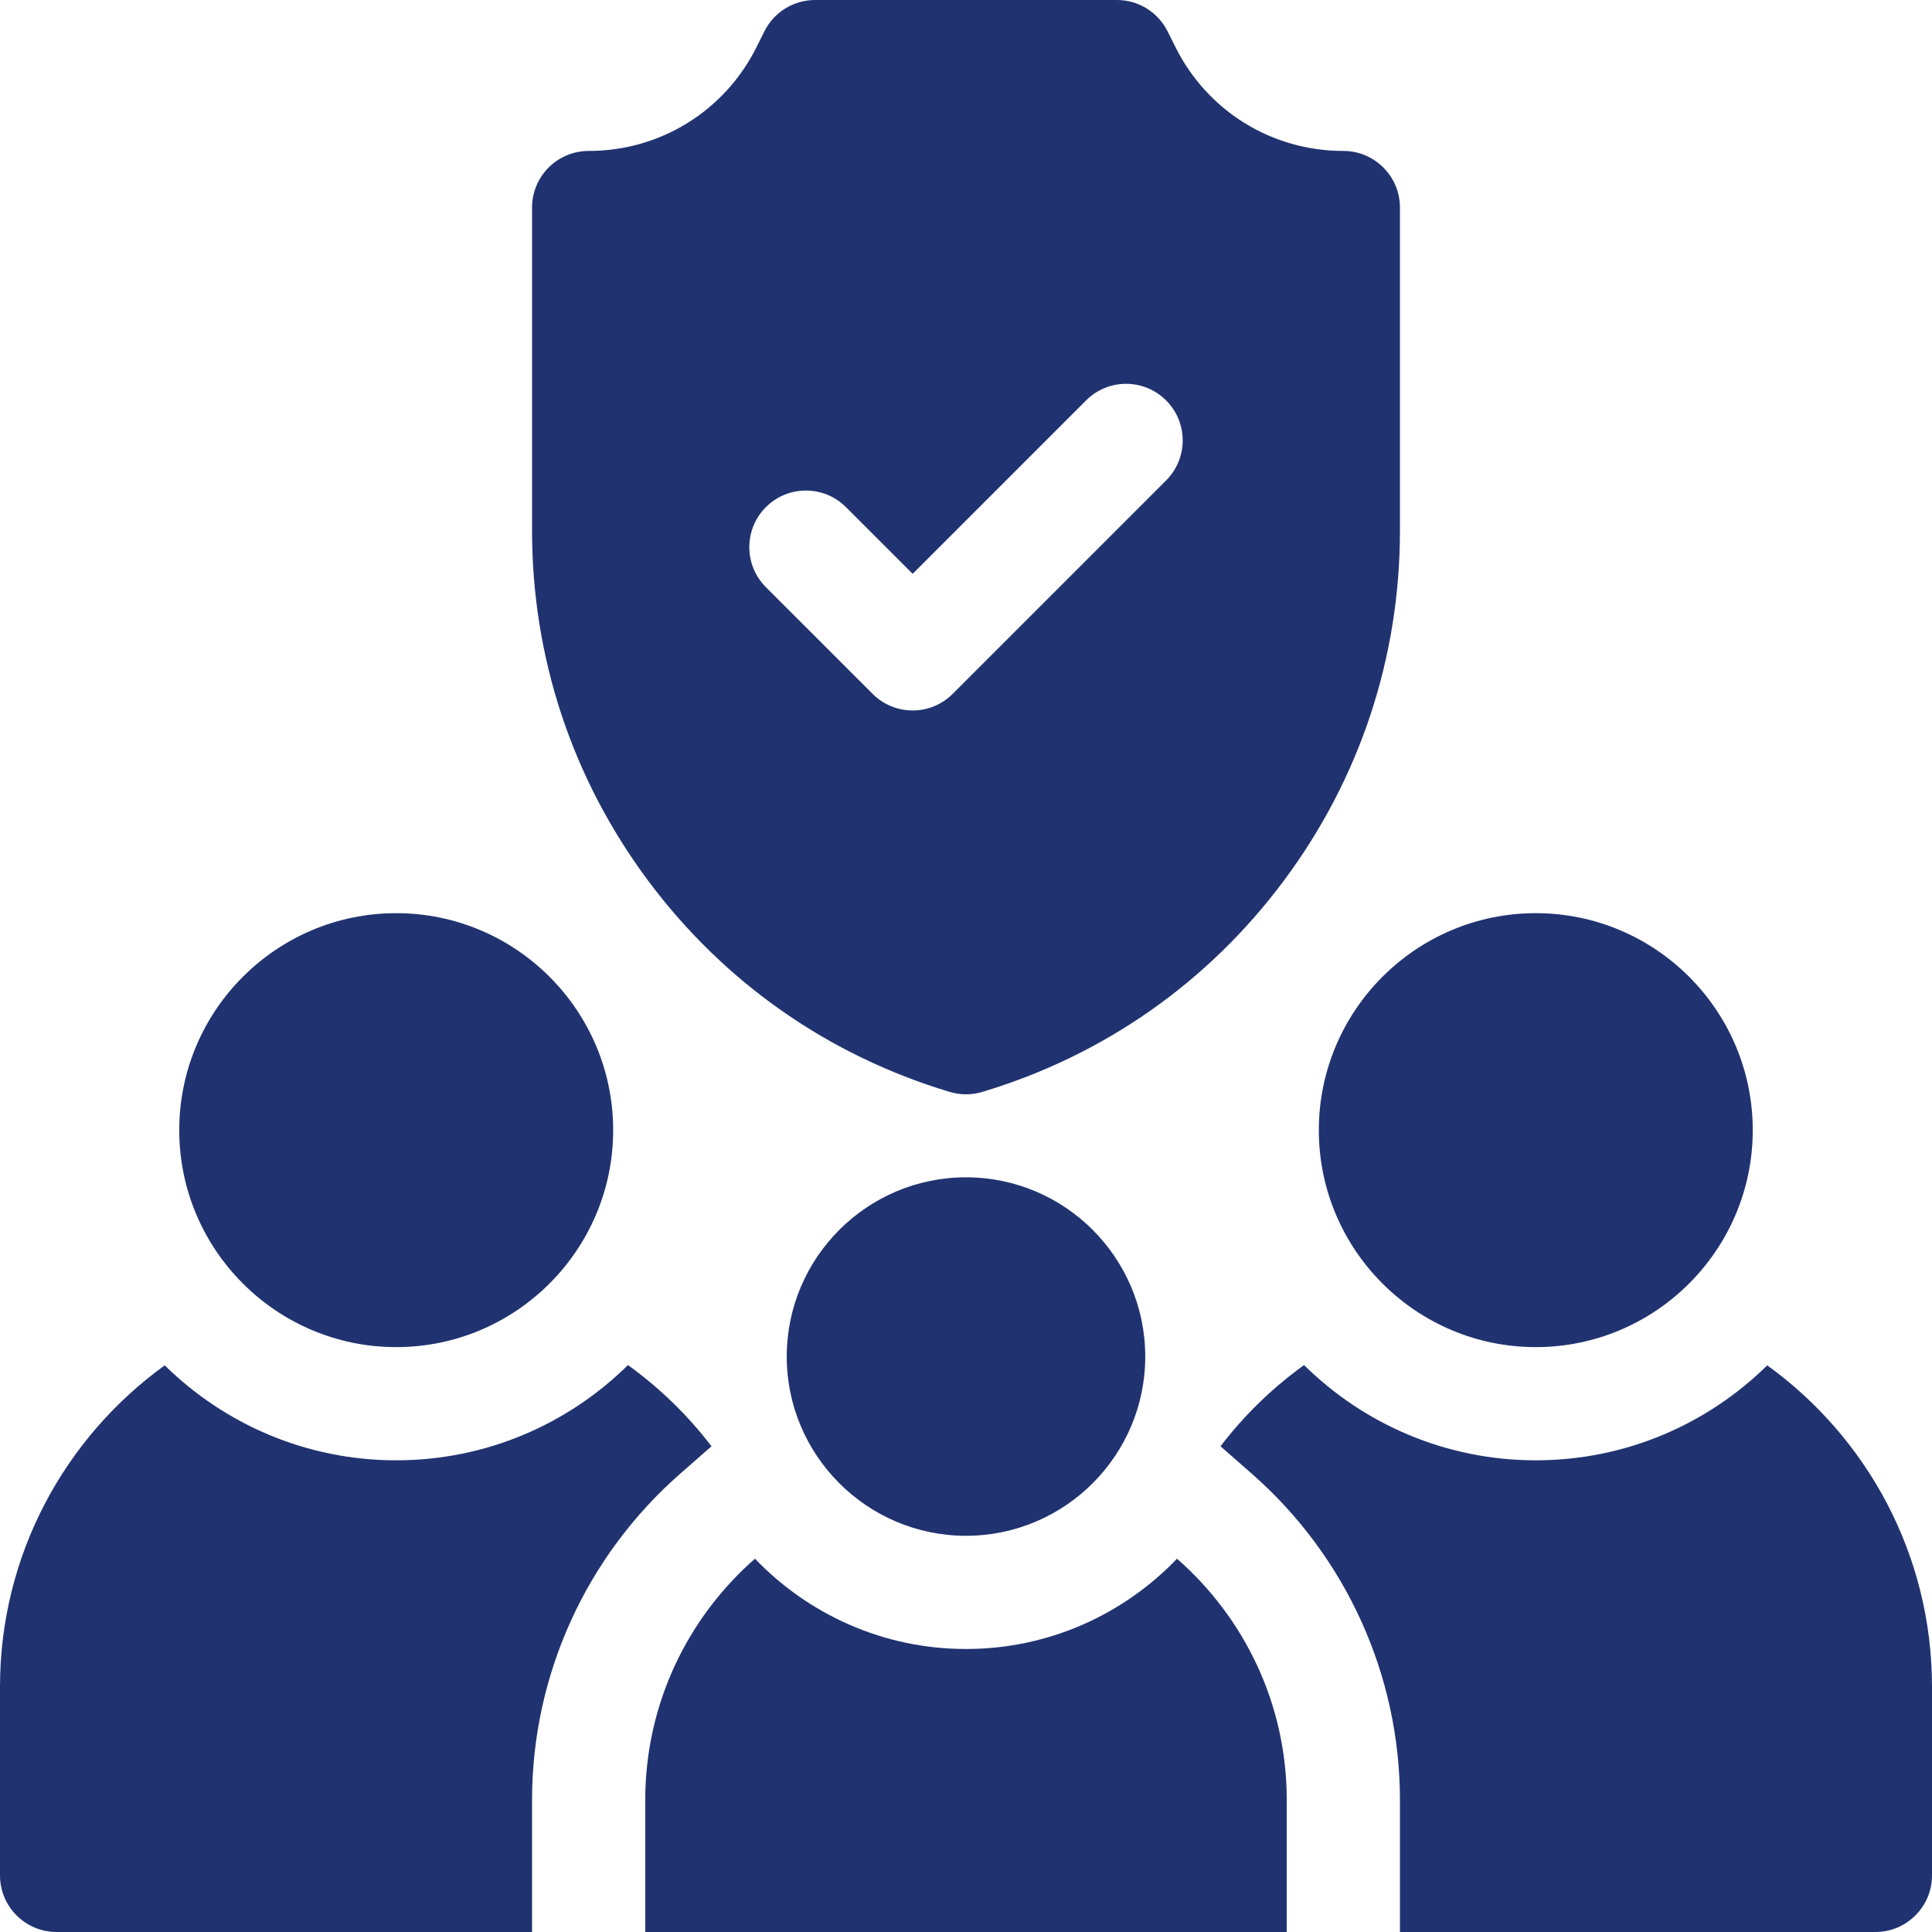
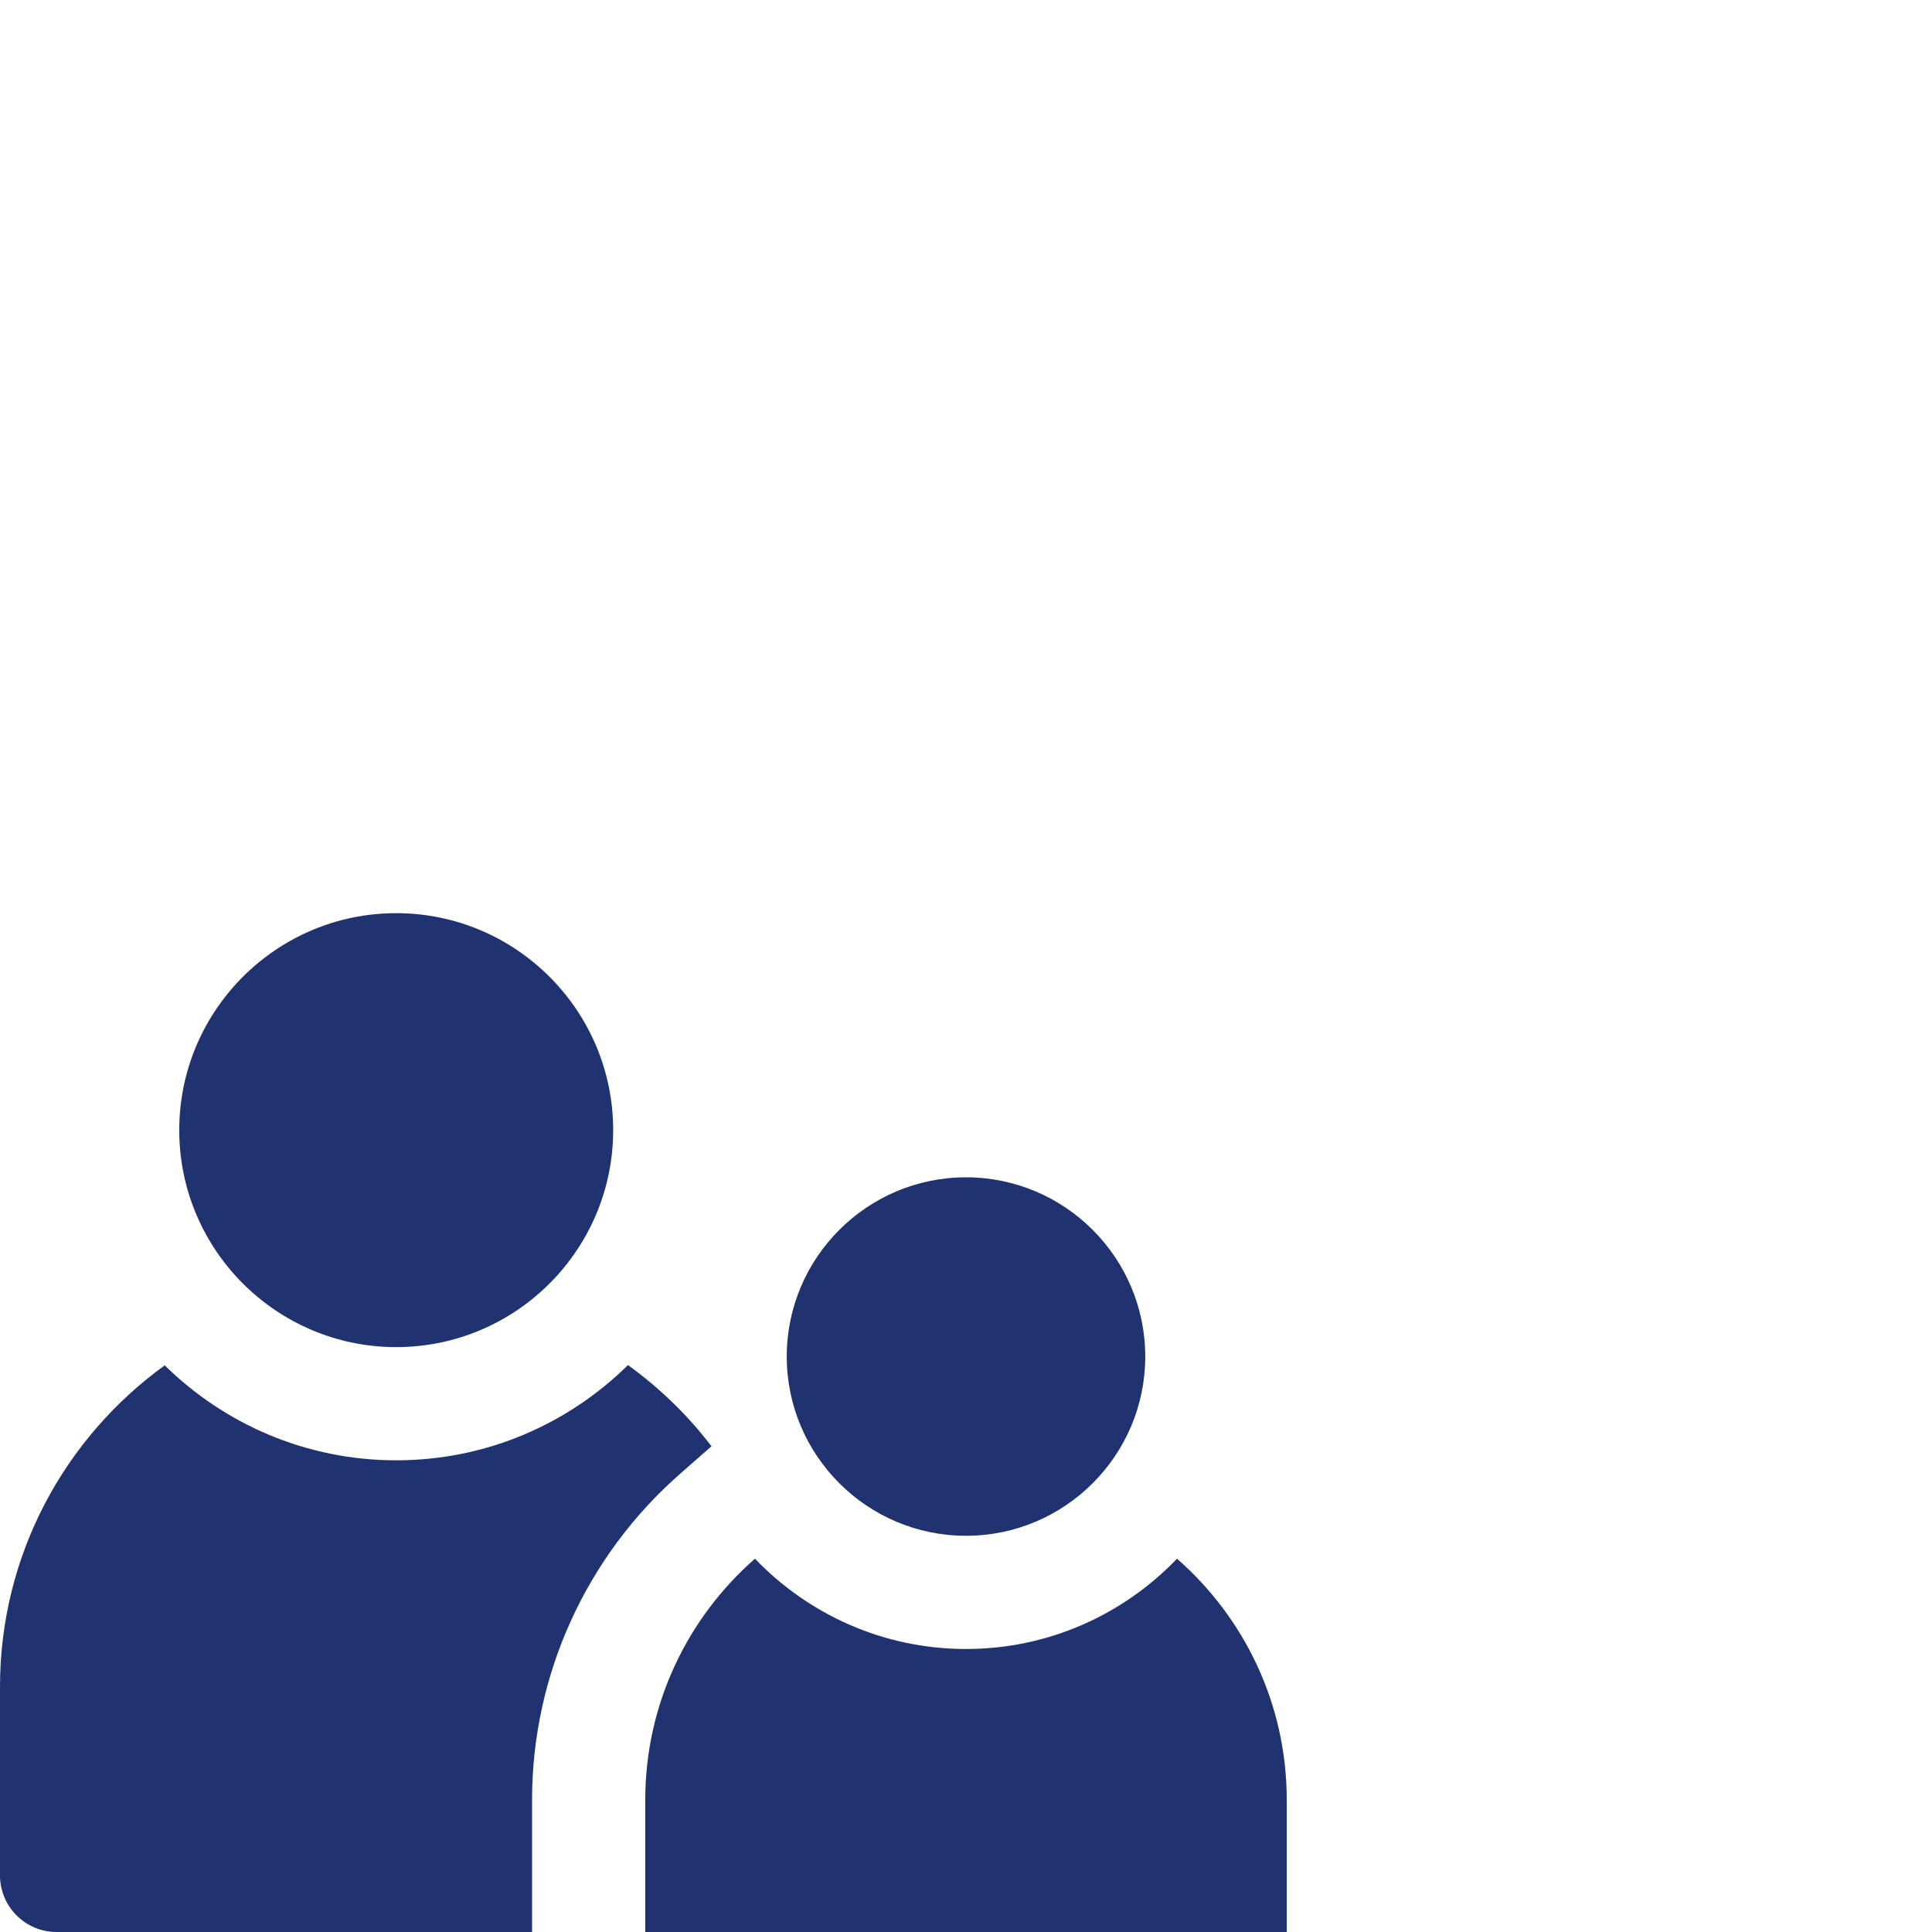
<svg xmlns="http://www.w3.org/2000/svg" width="64" height="64" viewBox="0 0 64 64" fill="none">
-   <path d="M50.875 44.625C46.912 44.625 43.688 41.401 43.688 37.438C43.688 33.474 46.912 30.25 50.875 30.25C54.838 30.25 58.062 33.474 58.062 37.438C58.062 41.401 54.838 44.625 50.875 44.625Z" fill="#203370" />
  <path d="M13.125 44.625C9.162 44.625 5.938 41.401 5.938 37.438C5.938 33.474 9.162 30.25 13.125 30.25C17.088 30.25 20.312 33.474 20.312 37.438C20.312 41.401 17.088 44.625 13.125 44.625Z" fill="#203370" />
-   <path d="M44.5 5C42.131 5 40.001 3.683 38.941 1.565L38.677 1.037C38.359 0.401 37.71 0 37 0H27C26.29 0 25.64 0.401 25.323 1.036L25.059 1.564C24 3.683 21.869 5 19.5 5C18.465 5 17.625 5.84 17.625 6.875V17.575C17.625 21.781 18.952 25.789 21.463 29.164C23.975 32.539 27.432 34.962 31.461 36.171C31.637 36.224 31.819 36.25 32 36.25C32.181 36.25 32.363 36.224 32.539 36.171C36.568 34.962 40.025 32.539 42.536 29.164C45.048 25.789 46.375 21.781 46.375 17.575V6.875C46.375 5.84 45.535 5 44.5 5ZM38.629 15.915L31.558 22.986C31.192 23.352 30.712 23.535 30.232 23.535C29.753 23.535 29.273 23.352 28.907 22.986L25.371 19.451C24.639 18.718 24.639 17.531 25.371 16.799C26.103 16.067 27.291 16.067 28.023 16.799L30.233 19.009L35.978 13.264C36.71 12.531 37.897 12.531 38.629 13.264C39.361 13.996 39.361 15.183 38.629 15.915Z" fill="#203370" />
-   <path d="M58.542 45.229C56.567 47.173 53.859 48.375 50.875 48.375C47.886 48.375 45.174 47.17 43.198 45.22C42.149 45.976 41.215 46.882 40.431 47.91L41.461 48.813C44.584 51.548 46.375 55.489 46.375 59.625V64H62.125C63.16 64 64 63.16 64 62.125V55.875C64 51.498 61.846 47.615 58.542 45.229Z" fill="#203370" />
  <path d="M5.457 45.229C2.154 47.615 0 51.498 0 55.875V62.125C0 63.16 0.84 64 1.875 64H17.625V59.625C17.625 55.489 19.416 51.548 22.539 48.813L23.569 47.91C22.785 46.882 21.851 45.976 20.802 45.22C18.826 47.17 16.114 48.375 13.125 48.375C10.141 48.375 7.433 47.173 5.457 45.229Z" fill="#203370" />
  <path d="M38.99 51.634C37.226 53.475 34.745 54.625 32 54.625C29.255 54.625 26.774 53.475 25.009 51.634C22.784 53.583 21.375 56.441 21.375 59.625V64H42.625V59.625C42.625 56.441 41.216 53.583 38.99 51.634Z" fill="#203370" />
  <path d="M32 50.875C28.726 50.875 26.062 48.212 26.062 44.938C26.062 41.663 28.726 39 32 39C35.274 39 37.938 41.663 37.938 44.938C37.938 48.212 35.274 50.875 32 50.875Z" fill="#203370" />
</svg>